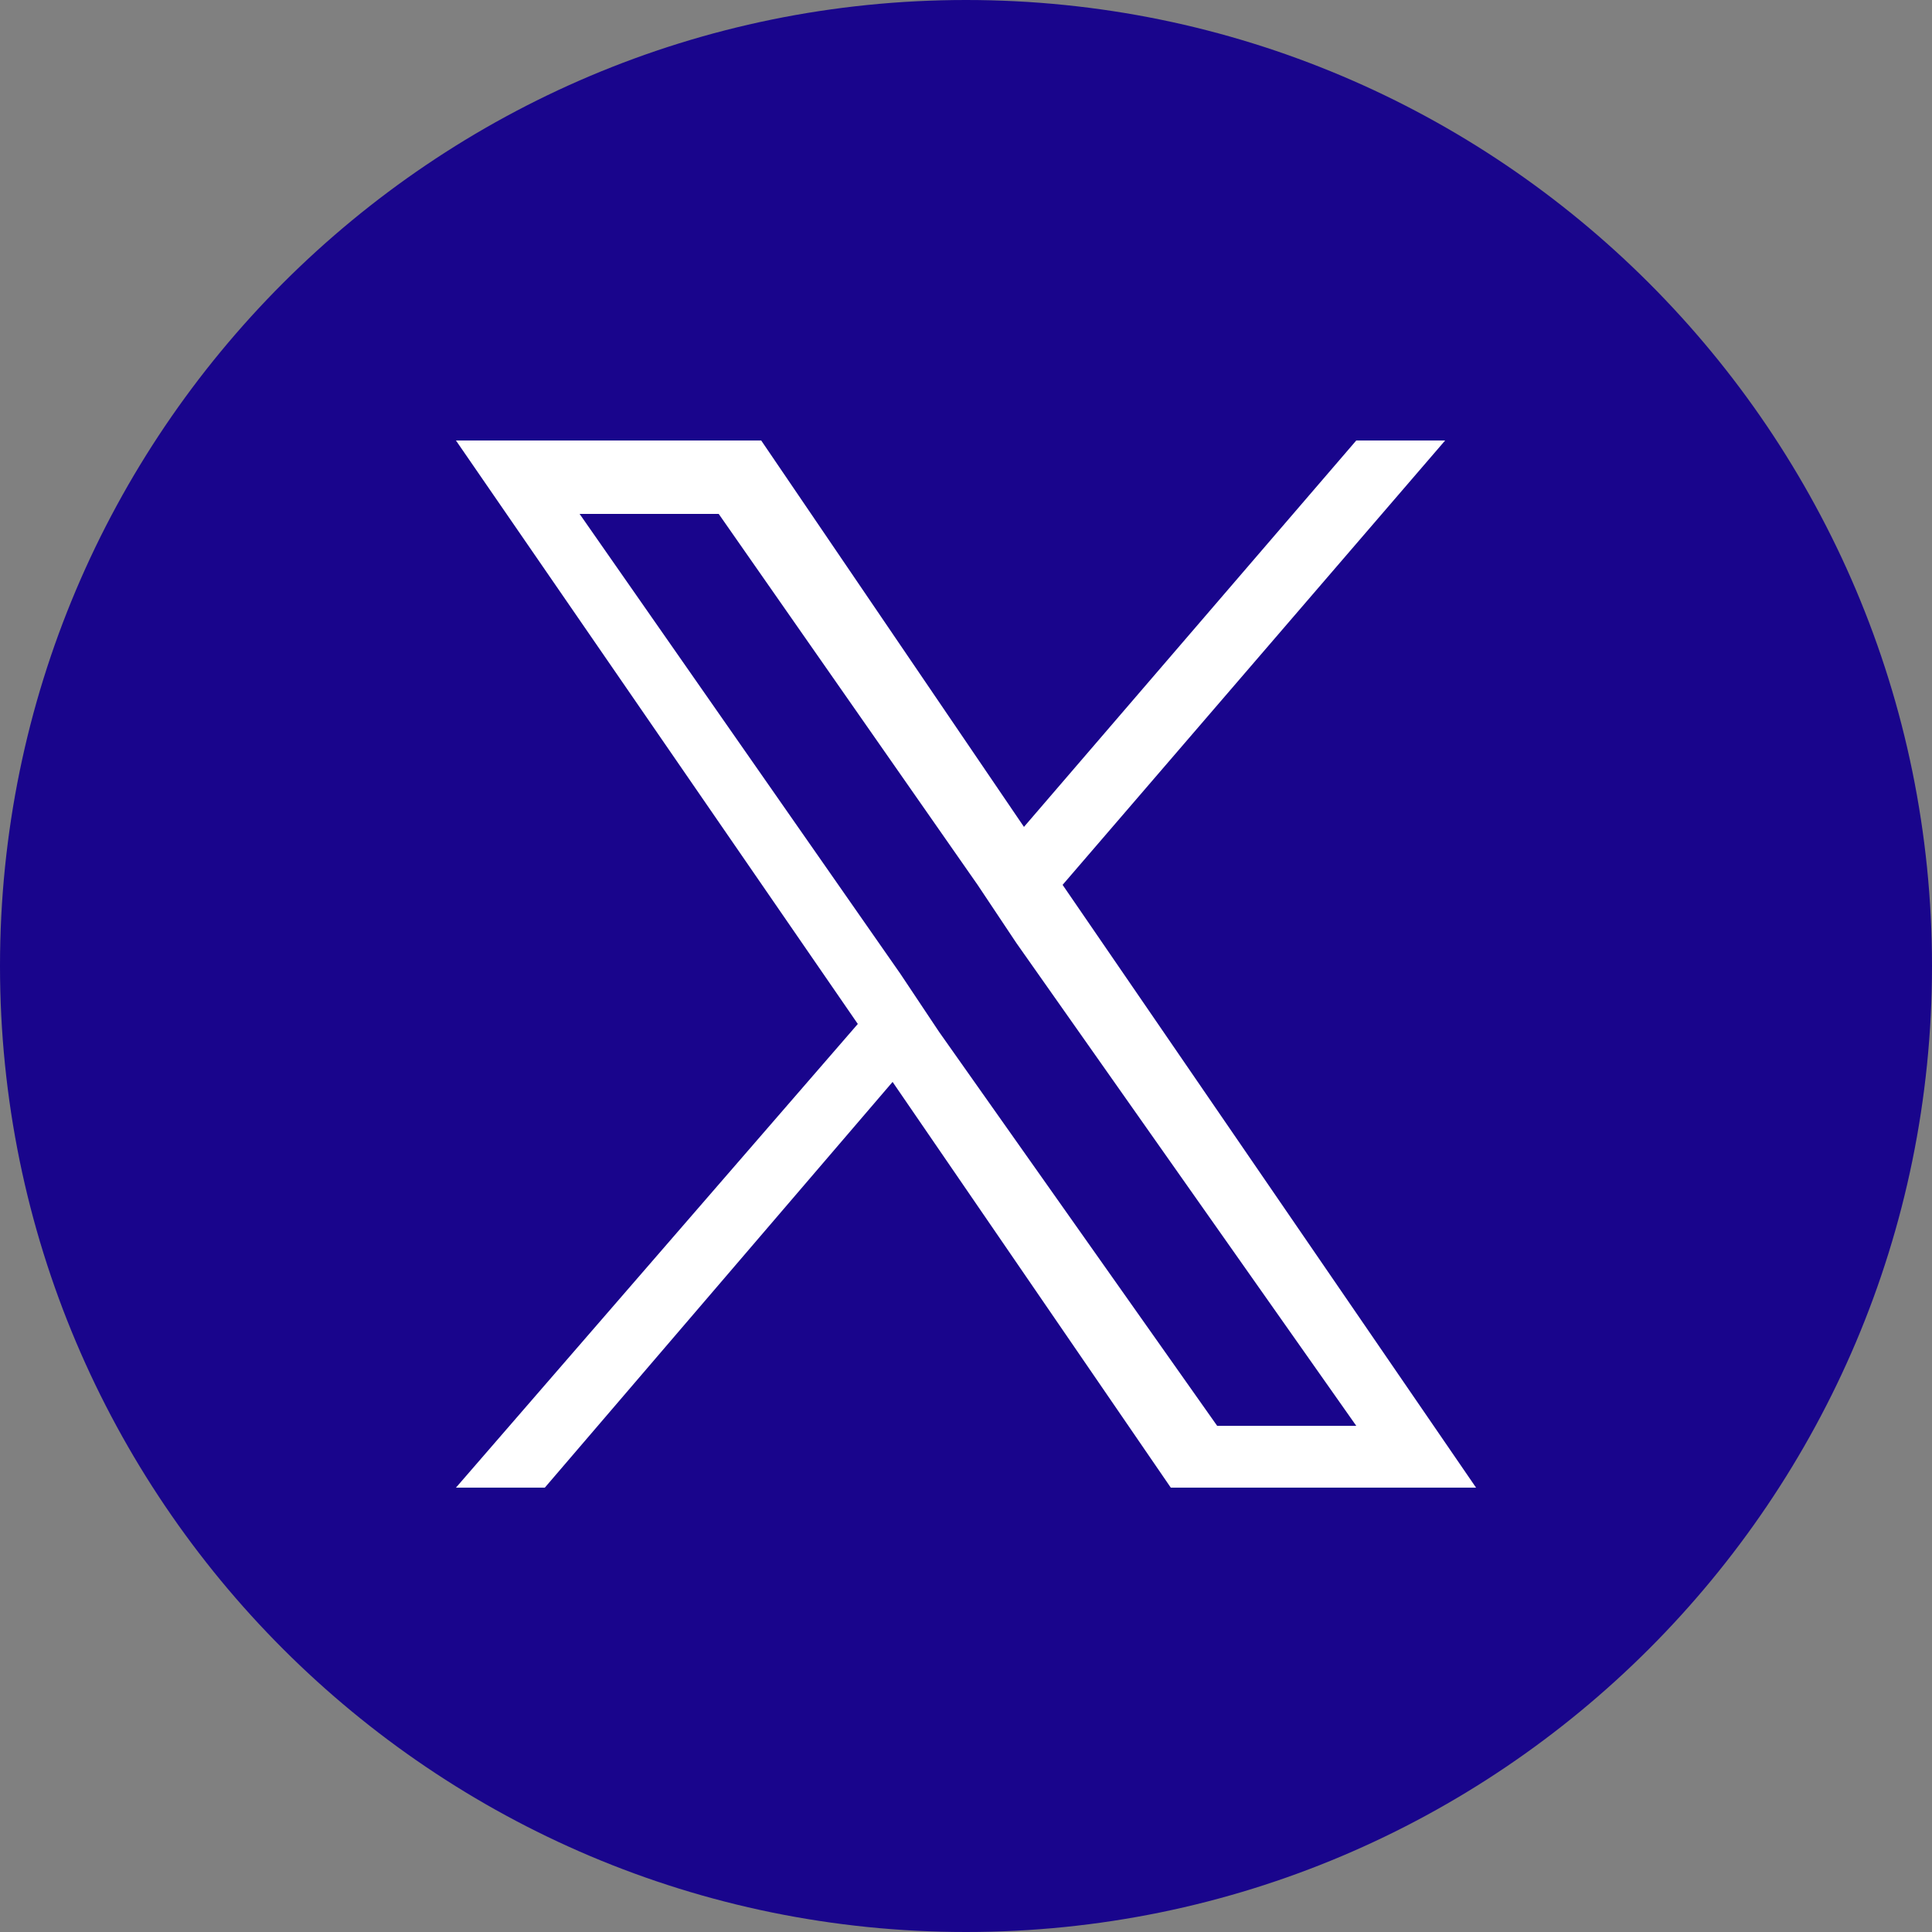
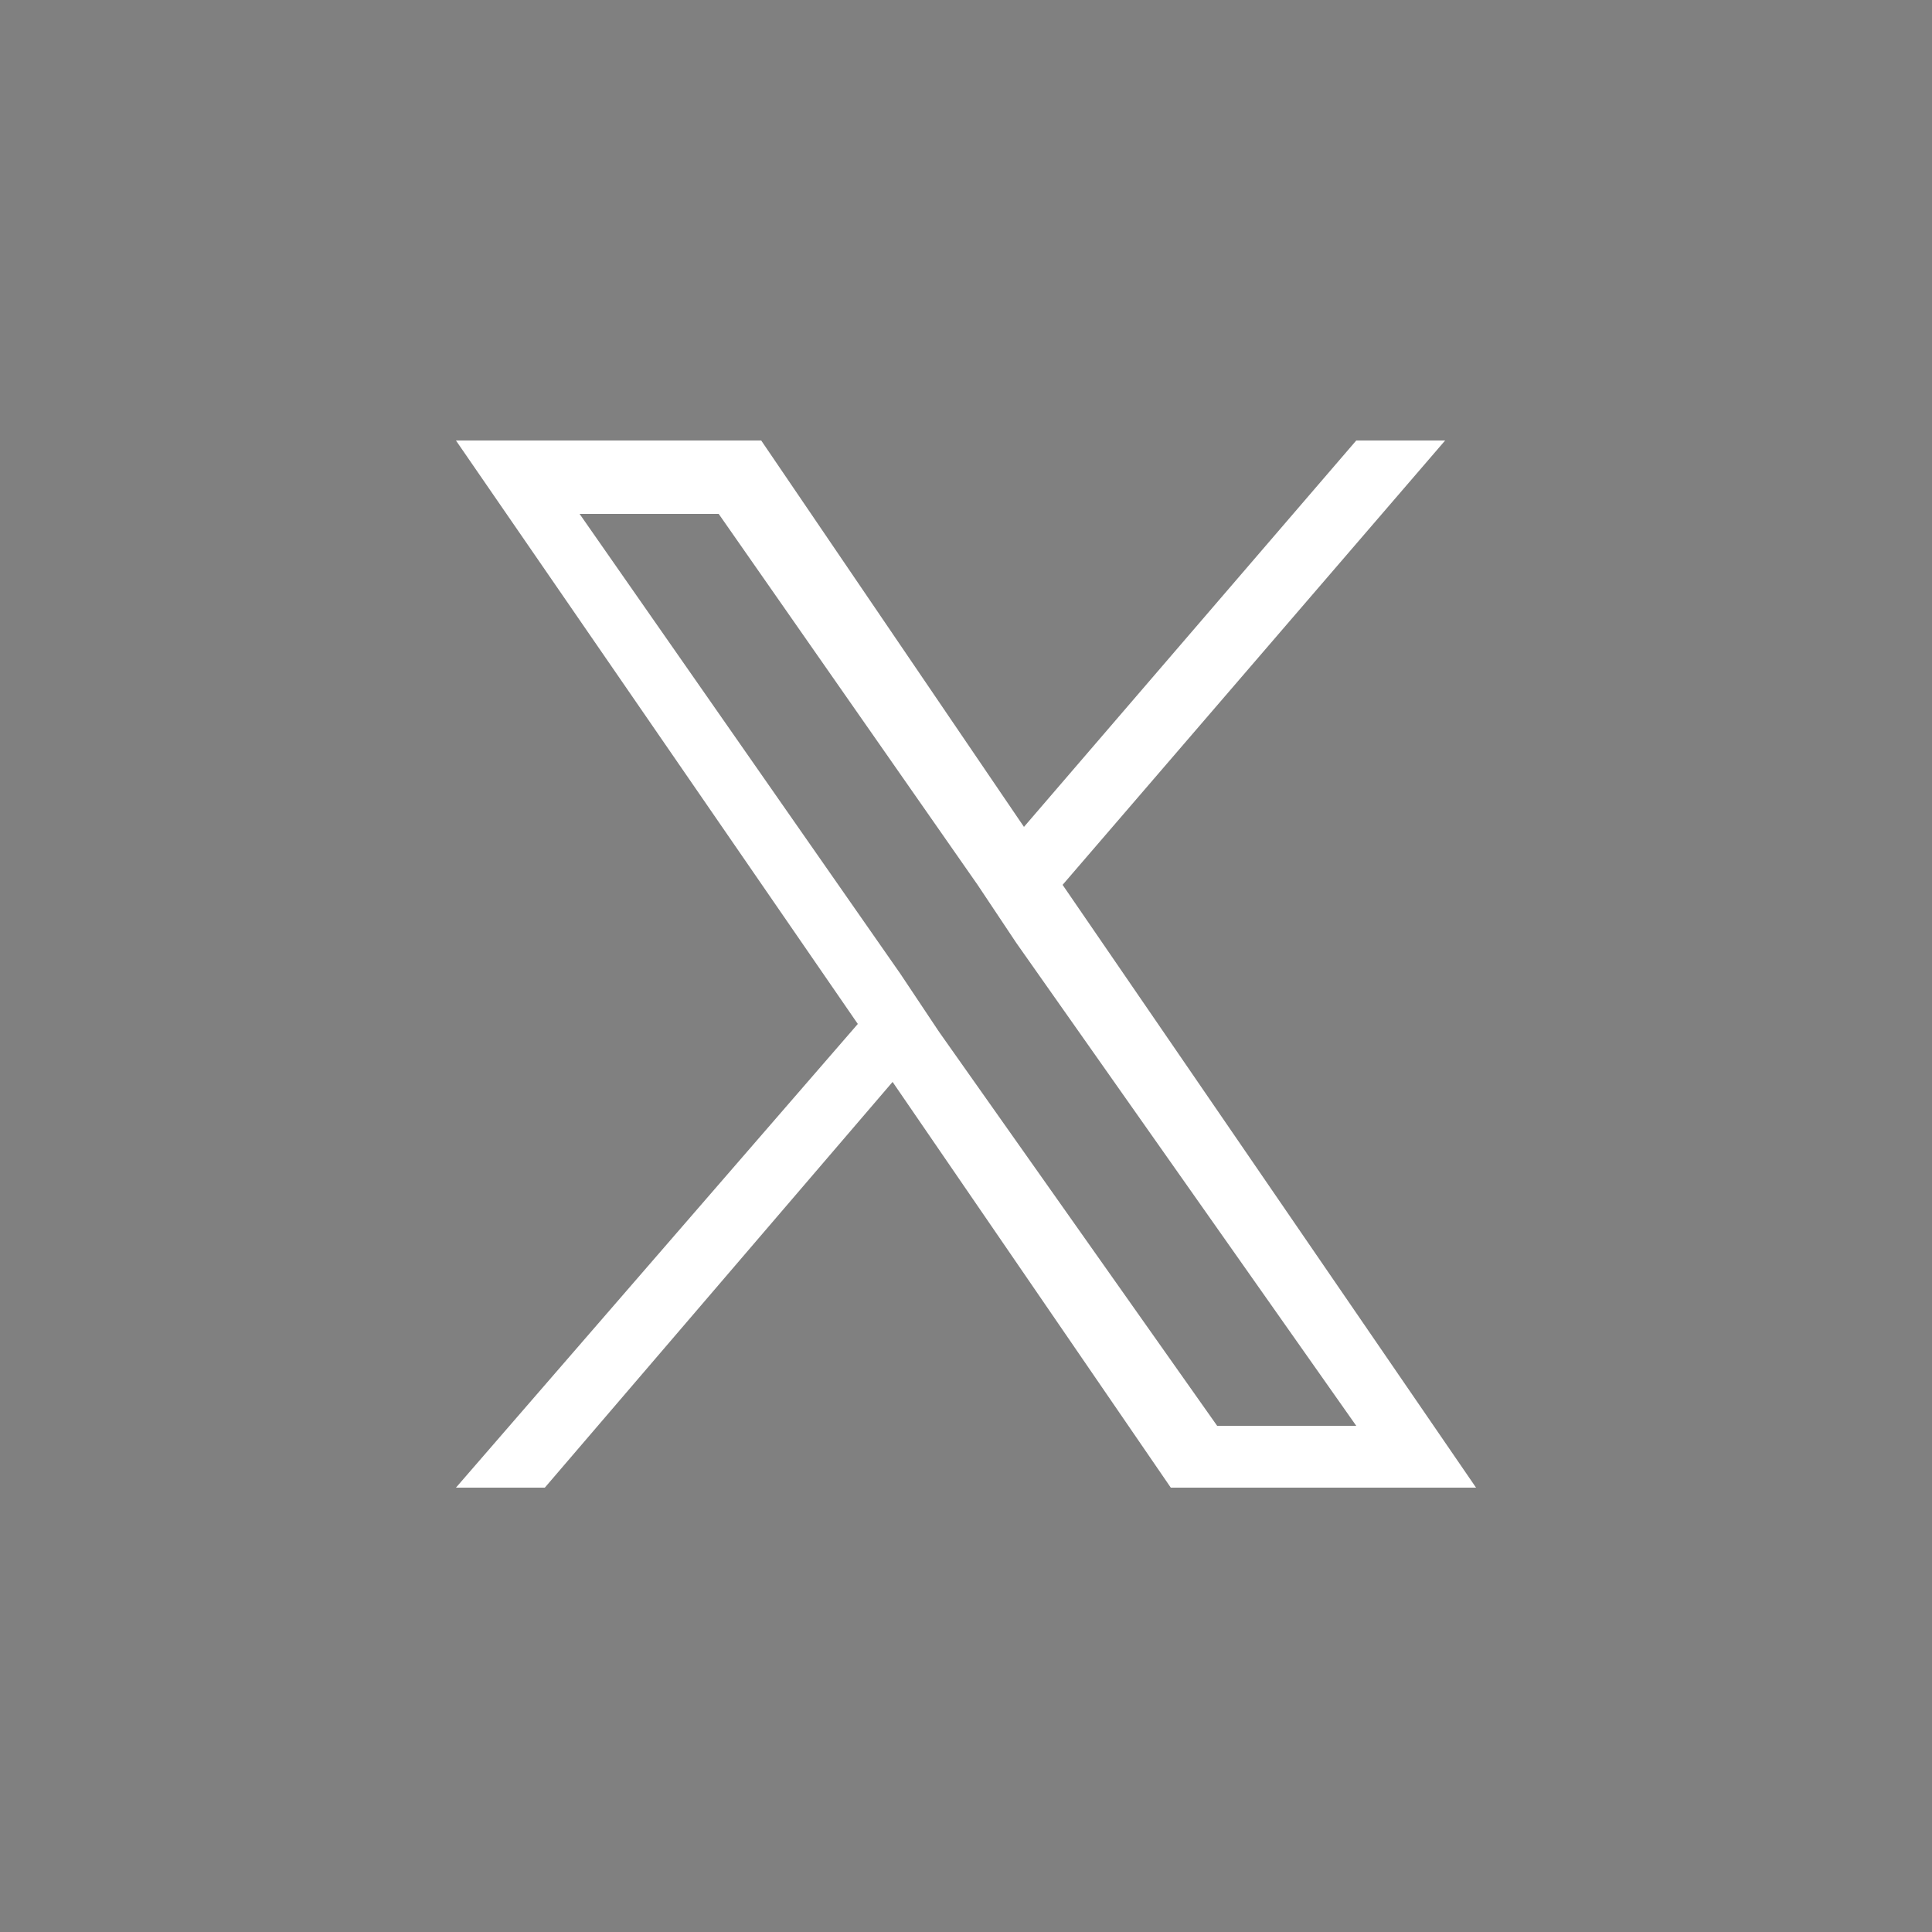
<svg xmlns="http://www.w3.org/2000/svg" version="1.1" id="Layer_1" x="0px" y="0px" viewBox="0 0 50 50" style="enable-background:new 0 0 50 50;" xml:space="preserve">
  <rect x="0" y="0" width="50" height="50" fill="#808080" stroke="none" />
  <style type="text/css">
	.st0{fill:#19058C;}
	.st1{fill:#FFFFFF;}
</style>
  <g id="a">
</g>
  <g id="b">
    <g id="c">
      <g>
-         <path class="st0" d="M50,25c0,13.8-11.2,25-25,25S0,38.8,0,25S11.2,0,25,0S50,11.2,50,25" />
-       </g>
+         </g>
    </g>
  </g>
  <path class="st1" d="M27.5,22.9l9.9-11.5h-2.3l-8.6,10l-6.8-10h-7.9l10.4,15.1l-10.4,12h2.3L23.1,28l7.2,10.5h7.9L27.5,22.9  L27.5,22.9z M24.3,26.7l-1-1.5l-8.3-11.9h3.6l6.7,9.6l1,1.5l8.8,12.5h-3.6L24.3,26.7L24.3,26.7z" />
</svg>